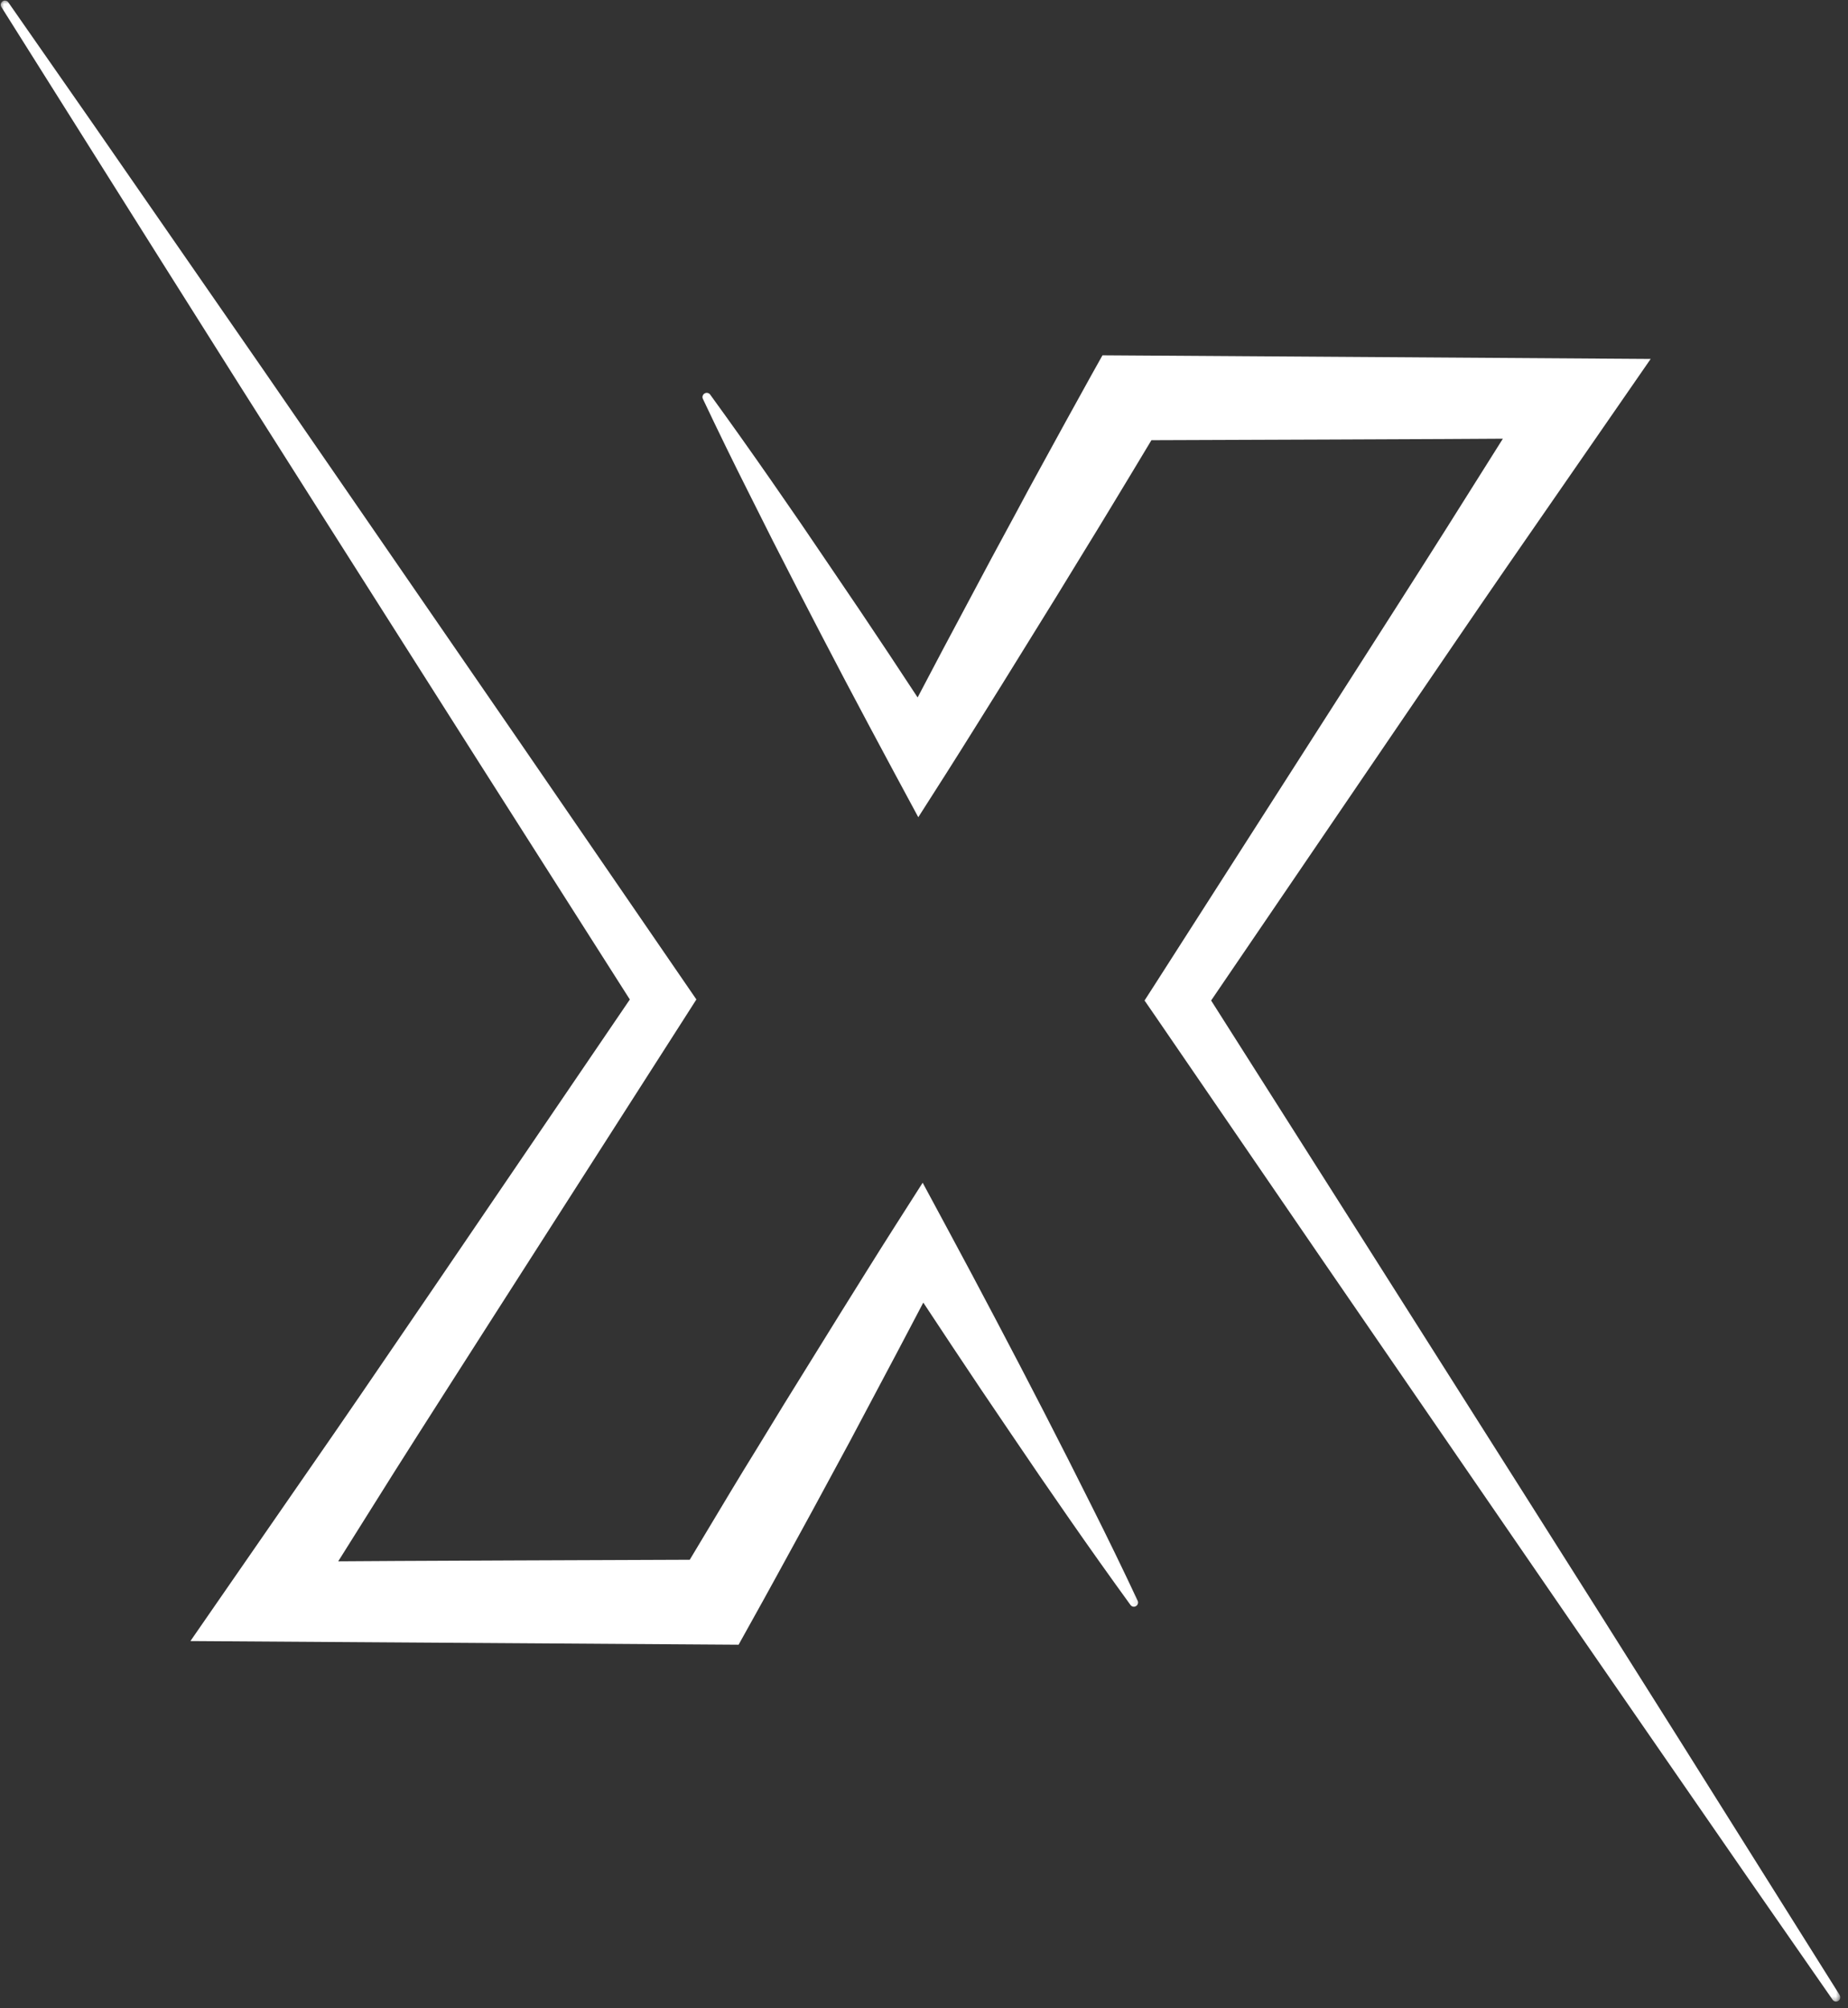
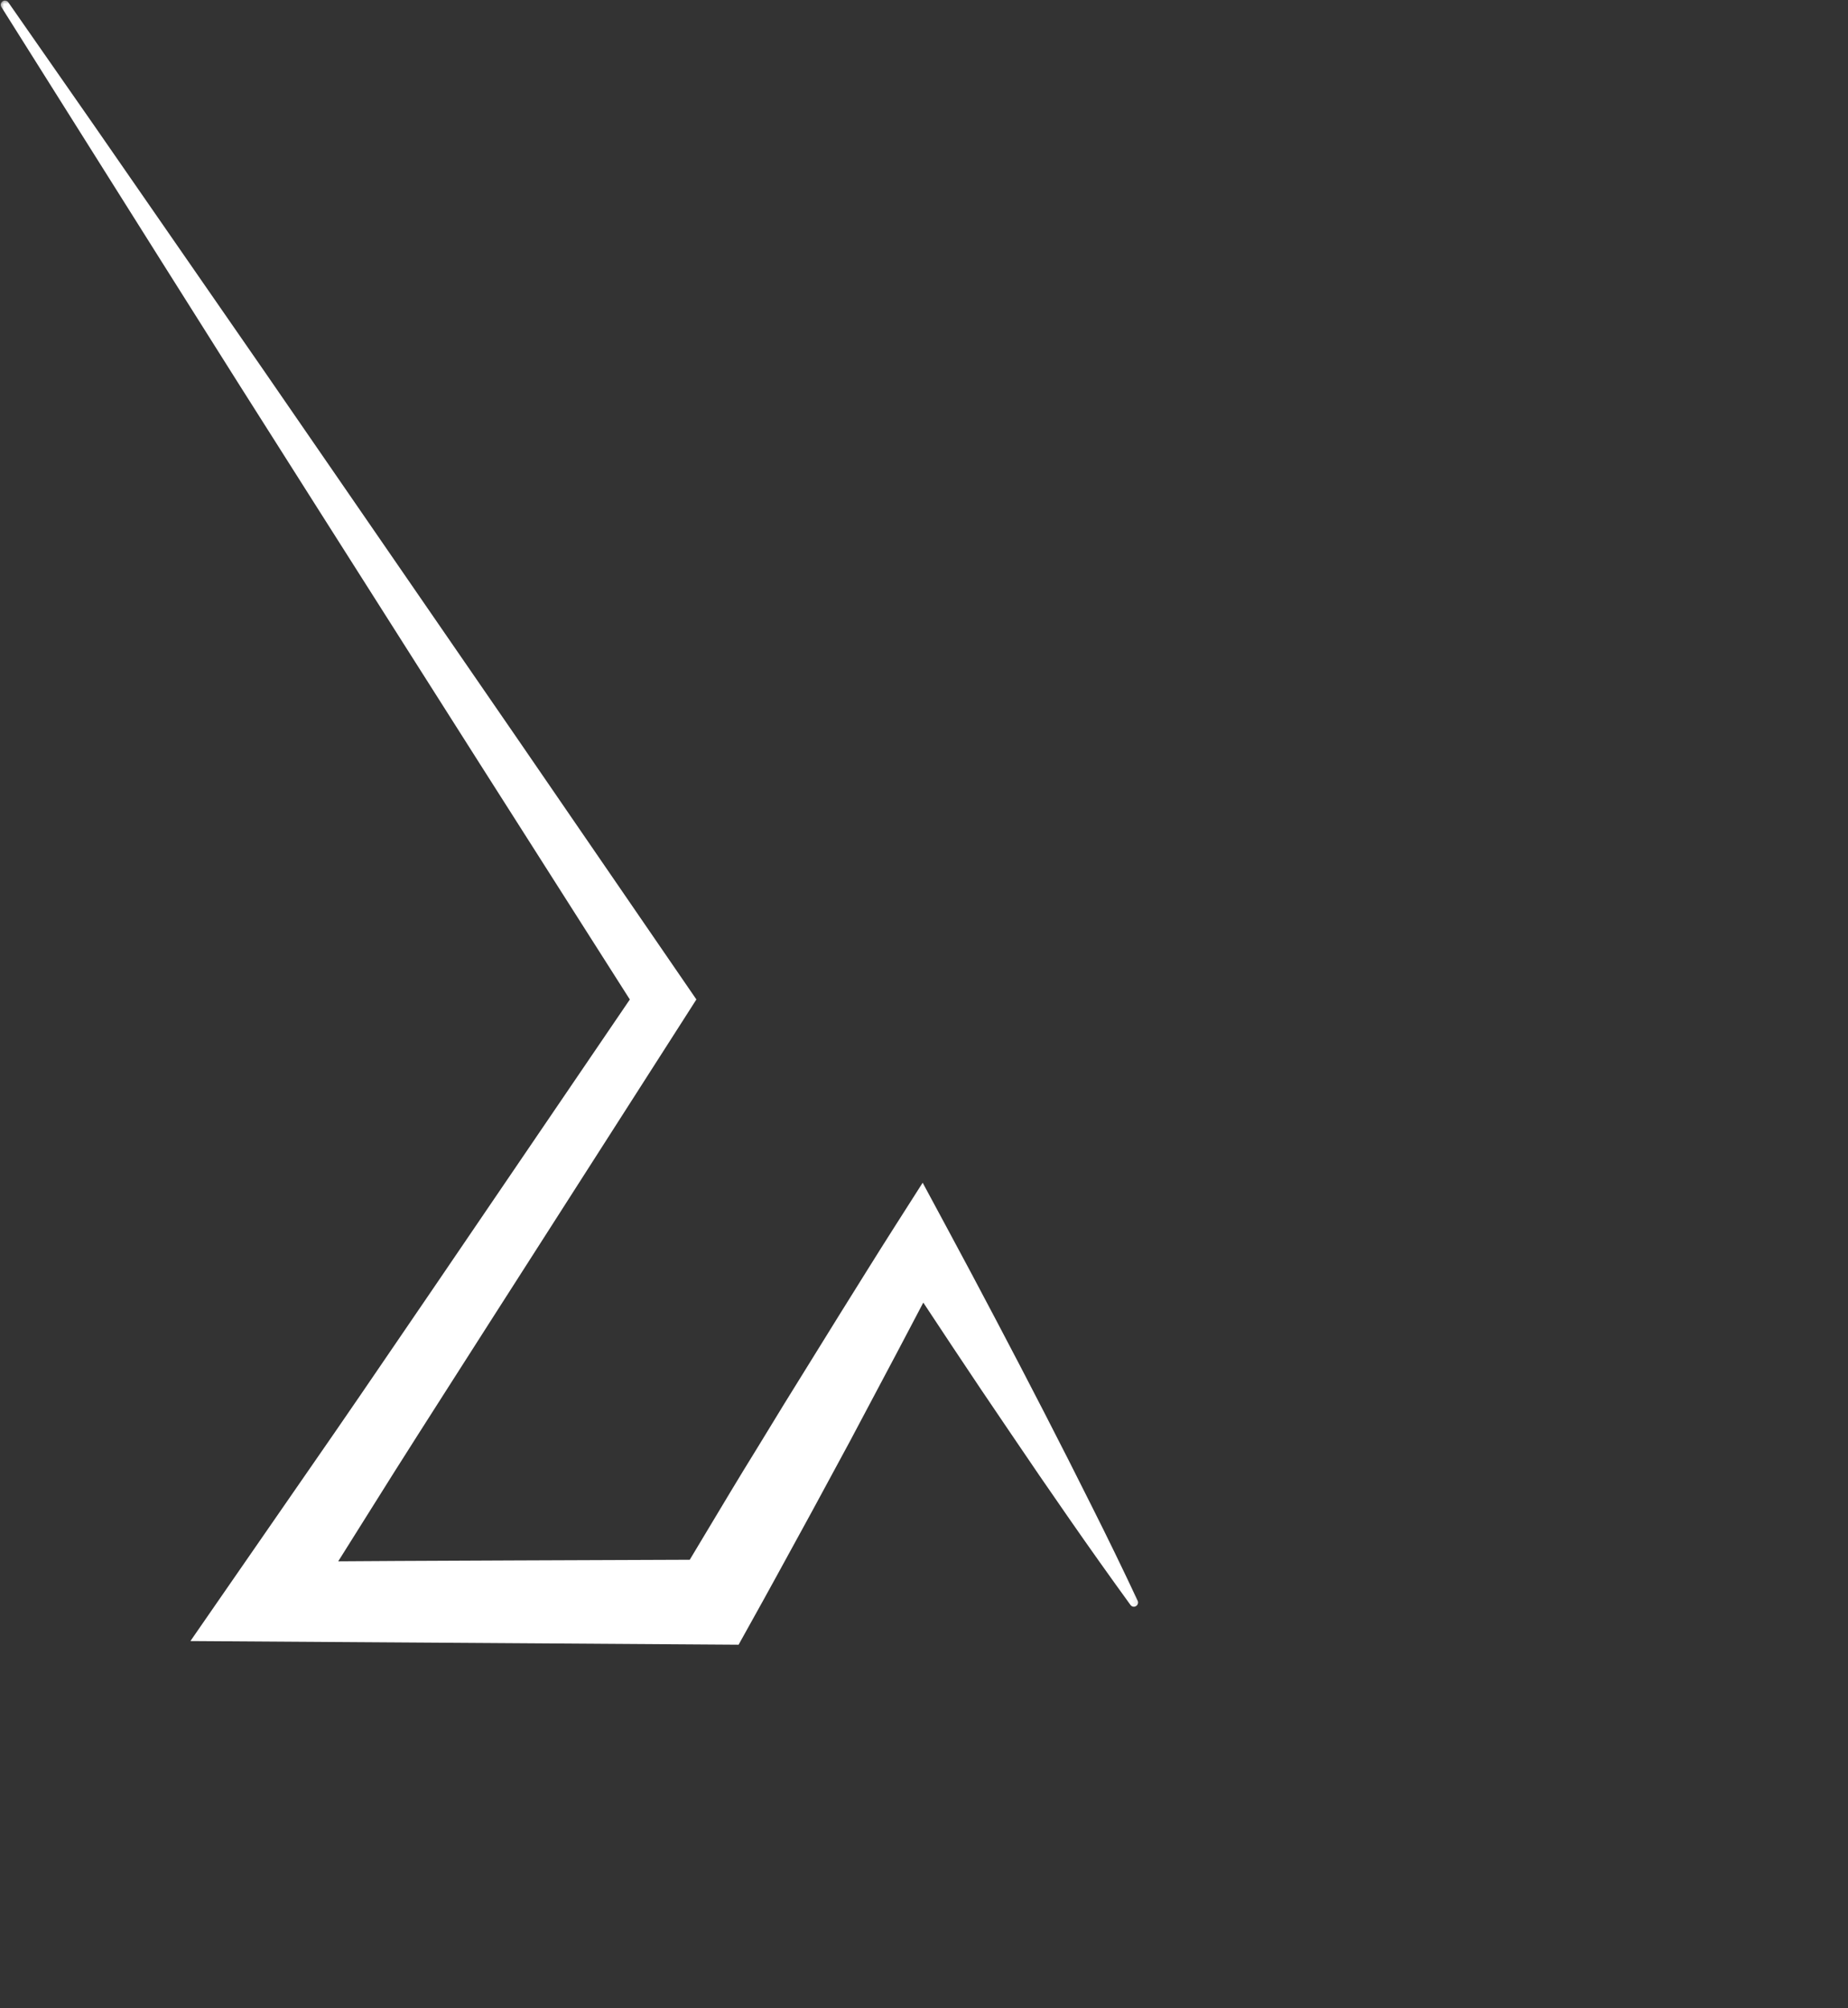
<svg xmlns="http://www.w3.org/2000/svg" viewBox="0 0 231 251" fill="none">
  <rect x="0" y="0" width="231" height="251" fill="#333333" stroke="none" />
  <mask id="mask0_8663_5439" style="mask-type:luminance" maskUnits="userSpaceOnUse" x="86" y="44" width="145" height="207">
-     <path d="M86.844 44H230.042V250.443H86.844V44Z" fill="white" />
-   </mask>
+     </mask>
  <g mask="url(#mask0_8663_5439)">
    <path d="M229.948 249.323C223.333 238.782 216.714 228.24 210.083 217.693L200.135 201.917L190.151 186.136L170.151 154.589L151.391 125.042L175.547 89.568L181.906 80.245C184.036 77.141 186.146 74.026 188.292 70.933L201.141 52.365L206.333 44.86L137.812 44.401L136.37 46.98C134.26 50.761 132.193 54.563 130.109 58.36L128.552 61.209L127.016 64.073L123.927 69.787L117.818 81.25L114.703 87.167C113.521 85.36 112.333 83.563 111.141 81.766L107.5 76.318L103.818 70.886L100.141 65.469L96.412 60.073C93.912 56.48 91.38 52.907 88.807 49.365C88.729 49.235 88.625 49.157 88.479 49.115C88.338 49.078 88.203 49.099 88.078 49.172C87.948 49.245 87.87 49.355 87.828 49.495C87.792 49.641 87.812 49.776 87.885 49.901C89.755 53.855 91.672 57.787 93.646 61.698L96.588 67.558L99.578 73.396L102.594 79.219L105.63 85.021C107.677 88.88 109.719 92.745 111.797 96.589L114.786 102.136L118.354 96.542C120.677 92.886 122.953 89.209 125.25 85.542L132.083 74.505L135.474 68.964L137.167 66.204L138.844 63.443C140.542 60.636 142.245 57.828 143.927 55.016C145.271 55.016 186.234 54.86 187.859 54.828L180.823 66.005C178.823 69.193 176.781 72.355 174.766 75.532L168.687 85.042L144.339 123.068L143.068 125.042L144.339 126.886L165.448 157.693L186.604 188.474L197.177 203.854L207.792 219.219C214.865 229.479 221.958 239.714 229.073 249.922C229.156 250.042 229.266 250.115 229.406 250.141C229.547 250.167 229.677 250.141 229.797 250.063C229.917 249.985 229.995 249.875 230.021 249.735C230.052 249.594 230.026 249.464 229.948 249.344V249.323Z" fill="white" />
  </g>
  <mask id="mask1_8663_5439" style="mask-type:luminance" maskUnits="userSpaceOnUse" x="0" y="0" width="143" height="207">
    <path d="M0 0H142.844V206.667H0V0Z" fill="white" />
  </mask>
  <g mask="url(#mask1_8663_5439)">
    <path d="M136.474 188.255L133.526 182.396L130.542 176.557L127.526 170.734L124.484 164.932C122.443 161.067 120.401 157.208 118.323 153.369L115.333 147.817L111.766 153.411C109.438 157.062 107.167 160.744 104.87 164.411L98.031 175.448L94.646 180.989L92.948 183.75L91.276 186.51C89.578 189.323 87.896 192.13 86.219 194.937C84.875 194.937 43.906 195.099 42.276 195.135L49.297 183.953C51.302 180.765 53.339 177.604 55.359 174.427L61.438 164.916L85.787 126.885L87.047 124.911L85.787 123.073L64.677 92.323L43.521 61.609L32.943 46.26L22.323 30.927C15.261 20.698 8.167 10.489 1.042 0.297C0.964 0.182 0.854 0.114 0.719 0.083C0.583 0.057 0.453 0.078 0.333 0.151C0.214 0.229 0.136 0.338 0.104 0.479C0.073 0.619 0.094 0.75 0.172 0.875C6.792 11.401 13.412 21.922 20.037 32.437L29.985 48.208L39.969 63.953L59.964 95.437L78.729 124.916L54.589 160.39L48.224 169.713C46.099 172.817 43.99 175.932 41.844 179.026L28.995 197.593L23.802 205.099L92.323 205.557L93.771 202.953C95.885 199.177 97.953 195.369 100.031 191.578L101.589 188.729L103.136 185.869L106.224 180.161L112.302 168.708L115.412 162.797L118.979 168.187L122.62 173.64L126.297 179.073L129.979 184.489L133.708 189.885C136.203 193.479 138.74 197.047 141.313 200.593C141.396 200.698 141.5 200.765 141.63 200.797C141.766 200.823 141.886 200.802 142.005 200.729C142.12 200.661 142.198 200.562 142.234 200.432C142.276 200.307 142.266 200.182 142.208 200.057C140.359 196.114 138.448 192.177 136.474 188.255Z" fill="white" />
  </g>
</svg>